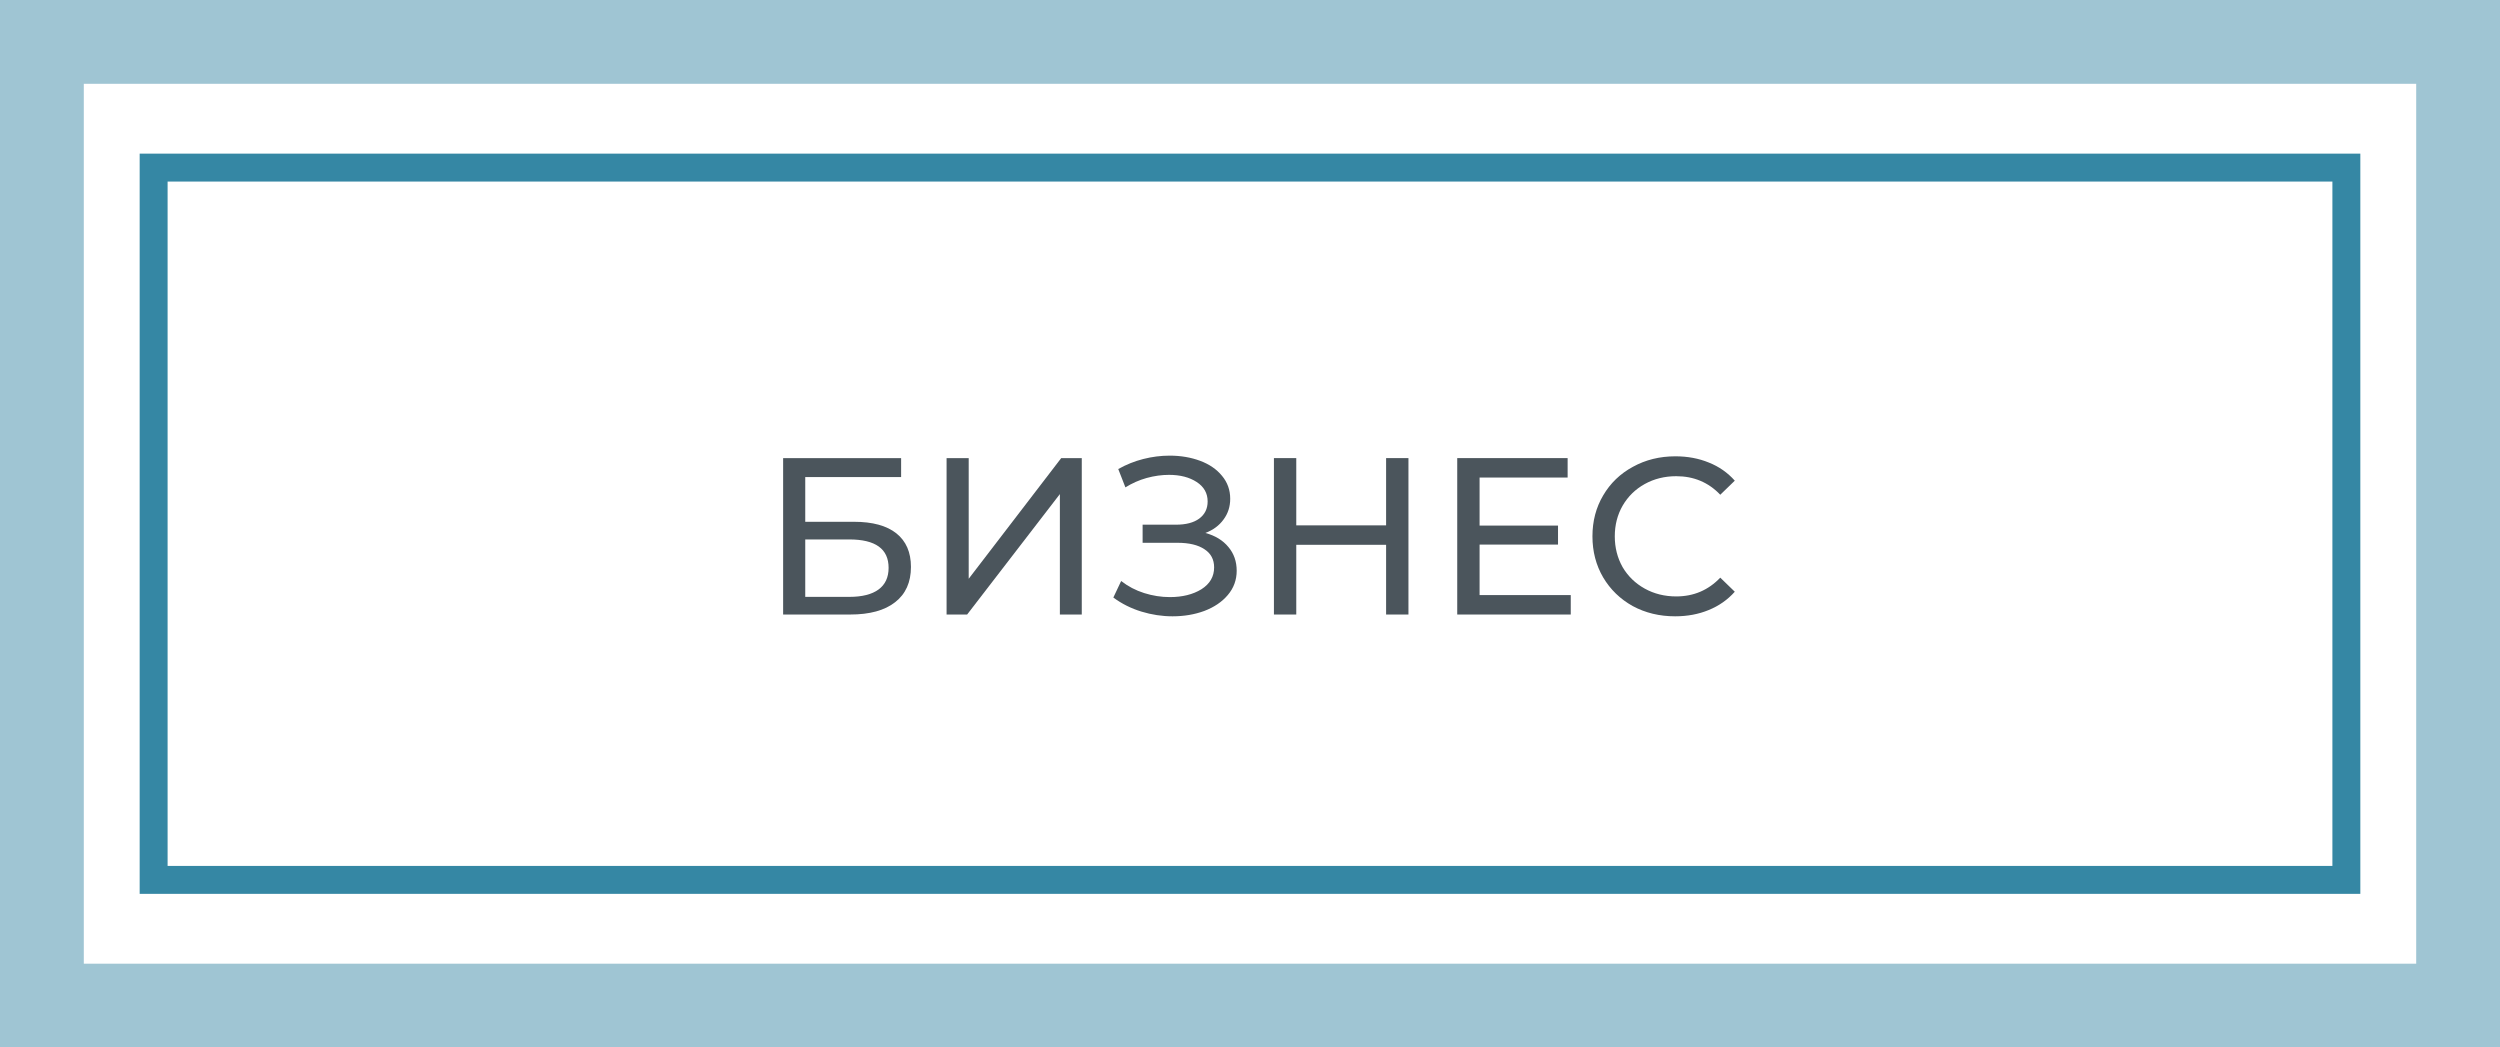
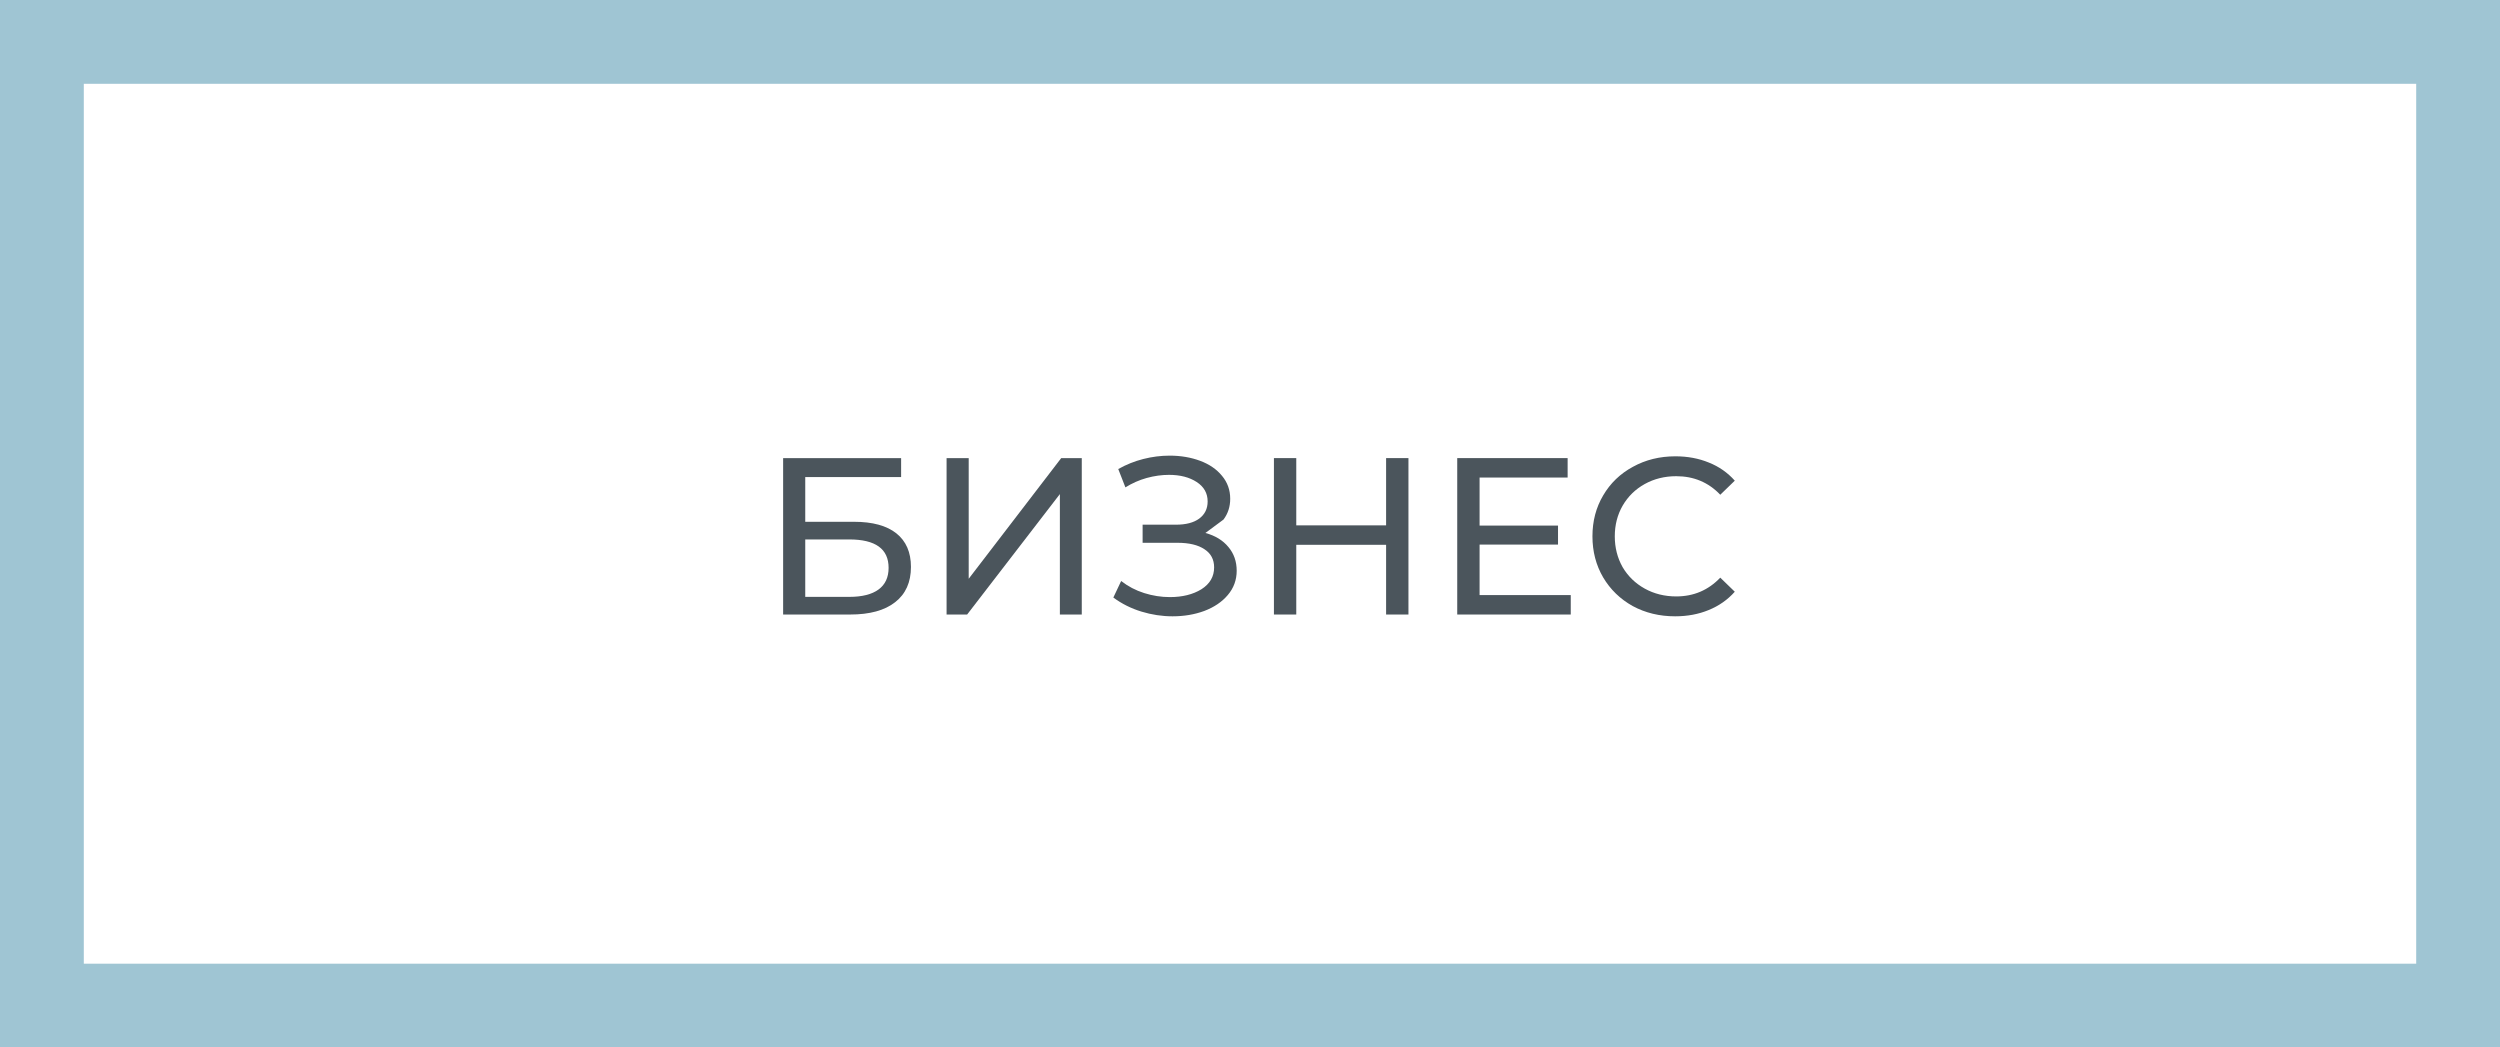
<svg xmlns="http://www.w3.org/2000/svg" width="179" height="75" viewBox="0 0 179 75" fill="none">
  <g filter="url(#filter0_b_434_14)">
    <path d="M6 6H173V69H6V6Z" fill="white" fill-opacity="0.5" />
  </g>
  <g filter="url(#filter1_b_434_14)">
    <path fill-rule="evenodd" clip-rule="evenodd" d="M0 0H179V75H0V0ZM6 6V69H173V6H6Z" fill="#9FC5D3" />
  </g>
  <path d="M12 13H167V62H12V13Z" fill="white" />
-   <path fill-rule="evenodd" clip-rule="evenodd" d="M10 11H169V64H10V11ZM12 13V62H167V13H12Z" fill="#3587A4" />
  <path d="M119.939 44.128C118.819 44.128 117.806 43.883 116.899 43.392C116.003 42.891 115.299 42.208 114.787 41.344C114.275 40.469 114.019 39.488 114.019 38.4C114.019 37.312 114.275 36.336 114.787 35.472C115.299 34.597 116.009 33.915 116.915 33.424C117.822 32.923 118.835 32.672 119.955 32.672C120.83 32.672 121.63 32.821 122.355 33.12C123.081 33.408 123.699 33.84 124.211 34.416L123.171 35.424C122.329 34.539 121.278 34.096 120.019 34.096C119.187 34.096 118.435 34.283 117.763 34.656C117.091 35.029 116.563 35.547 116.179 36.208C115.806 36.859 115.619 37.589 115.619 38.4C115.619 39.211 115.806 39.947 116.179 40.608C116.563 41.259 117.091 41.771 117.763 42.144C118.435 42.517 119.187 42.704 120.019 42.704C121.267 42.704 122.318 42.256 123.171 41.36L124.211 42.368C123.699 42.944 123.075 43.381 122.339 43.68C121.614 43.979 120.814 44.128 119.939 44.128Z" fill="#4B555C" />
  <path d="M112.466 42.608V44H104.338V32.8H112.242V34.192H105.938V37.632H111.554V38.992H105.938V42.608H112.466Z" fill="#4B555C" />
  <path d="M100.845 32.8V44H99.245V39.008H92.813V44H91.213V32.8H92.813V37.616H99.245V32.8H100.845Z" fill="#4B555C" />
-   <path d="M86.307 38.16C87.011 38.352 87.56 38.688 87.955 39.168C88.35 39.637 88.547 40.203 88.547 40.864C88.547 41.525 88.334 42.107 87.907 42.608C87.491 43.099 86.931 43.477 86.227 43.744C85.534 44 84.776 44.128 83.955 44.128C83.208 44.128 82.467 44.016 81.731 43.792C80.995 43.568 80.323 43.232 79.715 42.784L80.275 41.6C80.766 41.984 81.315 42.272 81.923 42.464C82.531 42.656 83.144 42.752 83.763 42.752C84.659 42.752 85.411 42.565 86.019 42.192C86.627 41.808 86.931 41.285 86.931 40.624C86.931 40.059 86.702 39.627 86.243 39.328C85.784 39.019 85.139 38.864 84.307 38.864H81.811V37.568H84.195C84.91 37.568 85.464 37.424 85.859 37.136C86.264 36.837 86.467 36.427 86.467 35.904C86.467 35.317 86.206 34.853 85.683 34.512C85.16 34.171 84.499 34 83.699 34C83.176 34 82.643 34.075 82.099 34.224C81.566 34.373 81.059 34.597 80.579 34.896L80.067 33.584C80.632 33.264 81.23 33.024 81.859 32.864C82.488 32.704 83.118 32.624 83.747 32.624C84.536 32.624 85.262 32.747 85.923 32.992C86.584 33.237 87.107 33.595 87.491 34.064C87.886 34.533 88.083 35.083 88.083 35.712C88.083 36.277 87.923 36.773 87.603 37.2C87.294 37.627 86.862 37.947 86.307 38.16Z" fill="#4B555C" />
+   <path d="M86.307 38.16C87.011 38.352 87.56 38.688 87.955 39.168C88.35 39.637 88.547 40.203 88.547 40.864C88.547 41.525 88.334 42.107 87.907 42.608C87.491 43.099 86.931 43.477 86.227 43.744C85.534 44 84.776 44.128 83.955 44.128C83.208 44.128 82.467 44.016 81.731 43.792C80.995 43.568 80.323 43.232 79.715 42.784L80.275 41.6C80.766 41.984 81.315 42.272 81.923 42.464C82.531 42.656 83.144 42.752 83.763 42.752C84.659 42.752 85.411 42.565 86.019 42.192C86.627 41.808 86.931 41.285 86.931 40.624C86.931 40.059 86.702 39.627 86.243 39.328C85.784 39.019 85.139 38.864 84.307 38.864H81.811V37.568H84.195C84.91 37.568 85.464 37.424 85.859 37.136C86.264 36.837 86.467 36.427 86.467 35.904C86.467 35.317 86.206 34.853 85.683 34.512C85.16 34.171 84.499 34 83.699 34C83.176 34 82.643 34.075 82.099 34.224C81.566 34.373 81.059 34.597 80.579 34.896L80.067 33.584C80.632 33.264 81.23 33.024 81.859 32.864C82.488 32.704 83.118 32.624 83.747 32.624C84.536 32.624 85.262 32.747 85.923 32.992C86.584 33.237 87.107 33.595 87.491 34.064C87.886 34.533 88.083 35.083 88.083 35.712C88.083 36.277 87.923 36.773 87.603 37.2Z" fill="#4B555C" />
  <path d="M67.775 32.8H69.359V41.44L75.983 32.8H77.455V44H75.887V35.376L69.247 44H67.775V32.8Z" fill="#4B555C" />
  <path d="M56.072 32.8H64.52V34.16H57.656V37.36H61.144C62.477 37.36 63.491 37.637 64.184 38.192C64.877 38.747 65.224 39.547 65.224 40.592C65.224 41.691 64.845 42.533 64.088 43.12C63.341 43.707 62.269 44 60.872 44H56.072V32.8ZM60.808 42.736C61.725 42.736 62.424 42.56 62.904 42.208C63.384 41.856 63.624 41.339 63.624 40.656C63.624 39.301 62.685 38.624 60.808 38.624H57.656V42.736H60.808Z" fill="#4B555C" />
  <defs>
    <filter id="filter0_b_434_14" x="-4" y="-4" width="187" height="83" filterUnits="userSpaceOnUse" color-interpolation-filters="sRGB">
      <feFlood flood-opacity="0" result="BackgroundImageFix" />
      <feGaussianBlur in="BackgroundImageFix" stdDeviation="5" />
      <feComposite in2="SourceAlpha" operator="in" result="effect1_backgroundBlur_434_14" />
      <feBlend mode="normal" in="SourceGraphic" in2="effect1_backgroundBlur_434_14" result="shape" />
    </filter>
    <filter id="filter1_b_434_14" x="-10" y="-10" width="199" height="95" filterUnits="userSpaceOnUse" color-interpolation-filters="sRGB">
      <feFlood flood-opacity="0" result="BackgroundImageFix" />
      <feGaussianBlur in="BackgroundImageFix" stdDeviation="5" />
      <feComposite in2="SourceAlpha" operator="in" result="effect1_backgroundBlur_434_14" />
      <feBlend mode="normal" in="SourceGraphic" in2="effect1_backgroundBlur_434_14" result="shape" />
    </filter>
  </defs>
</svg>